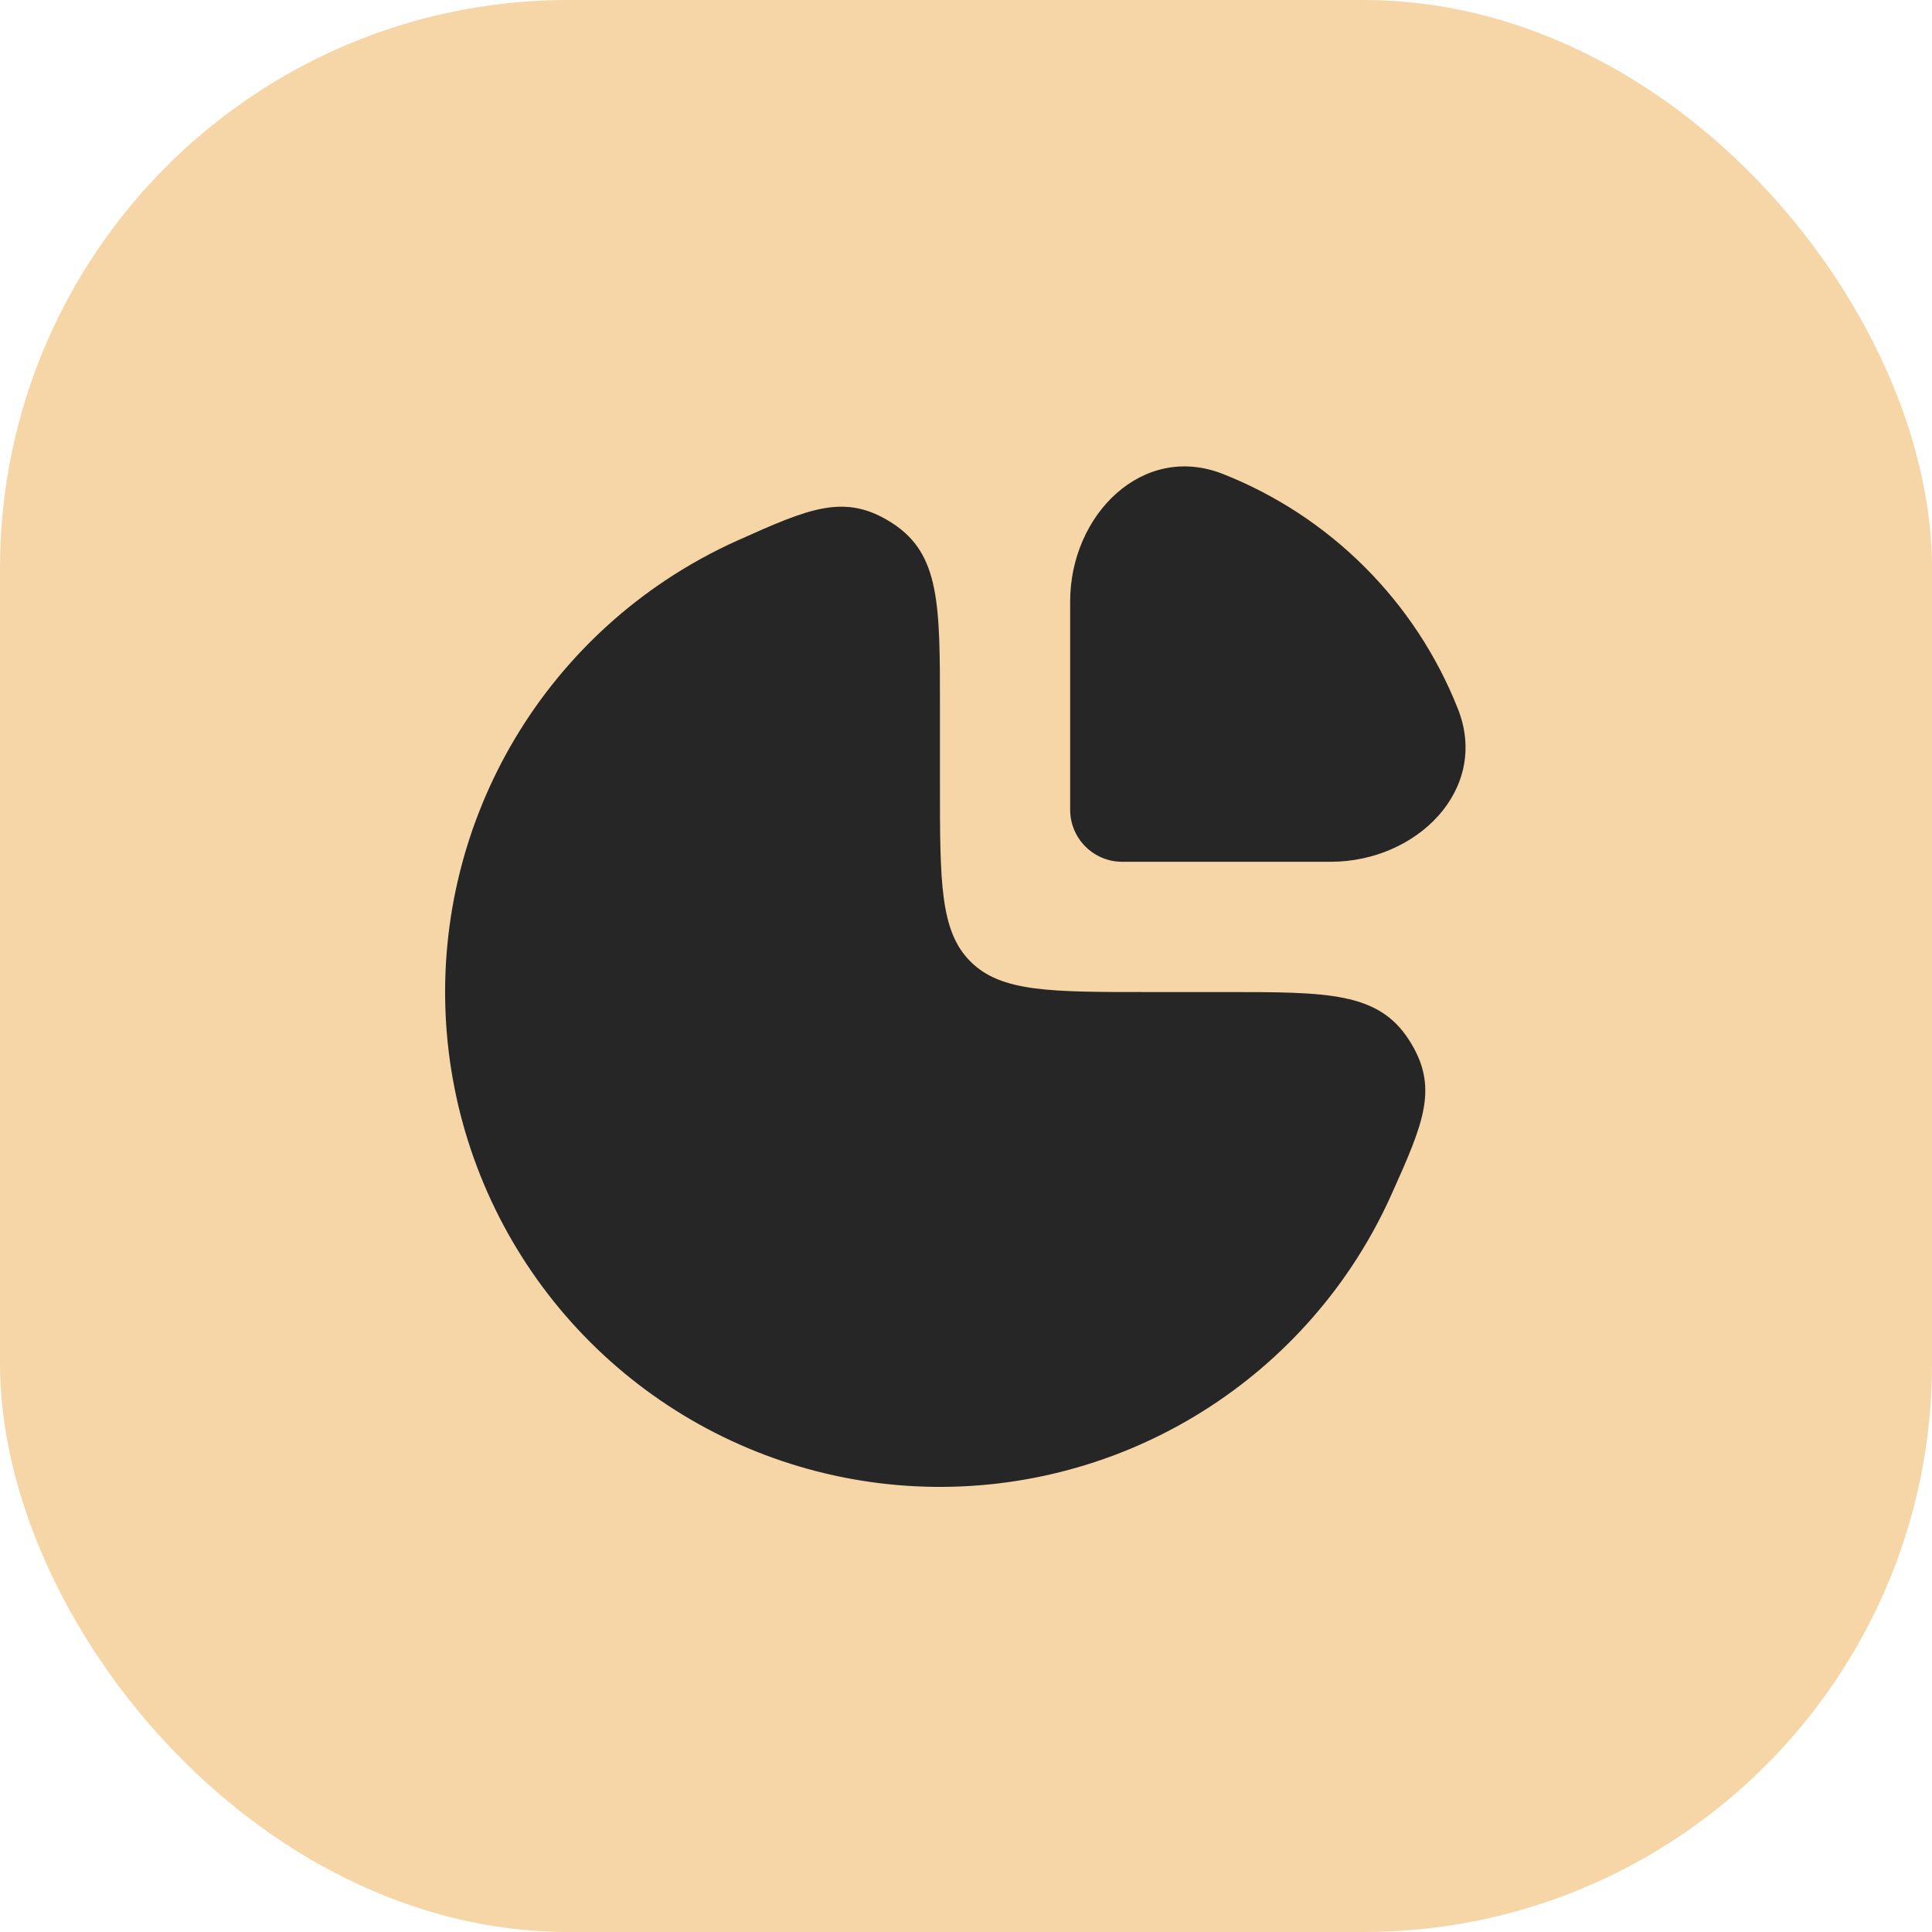
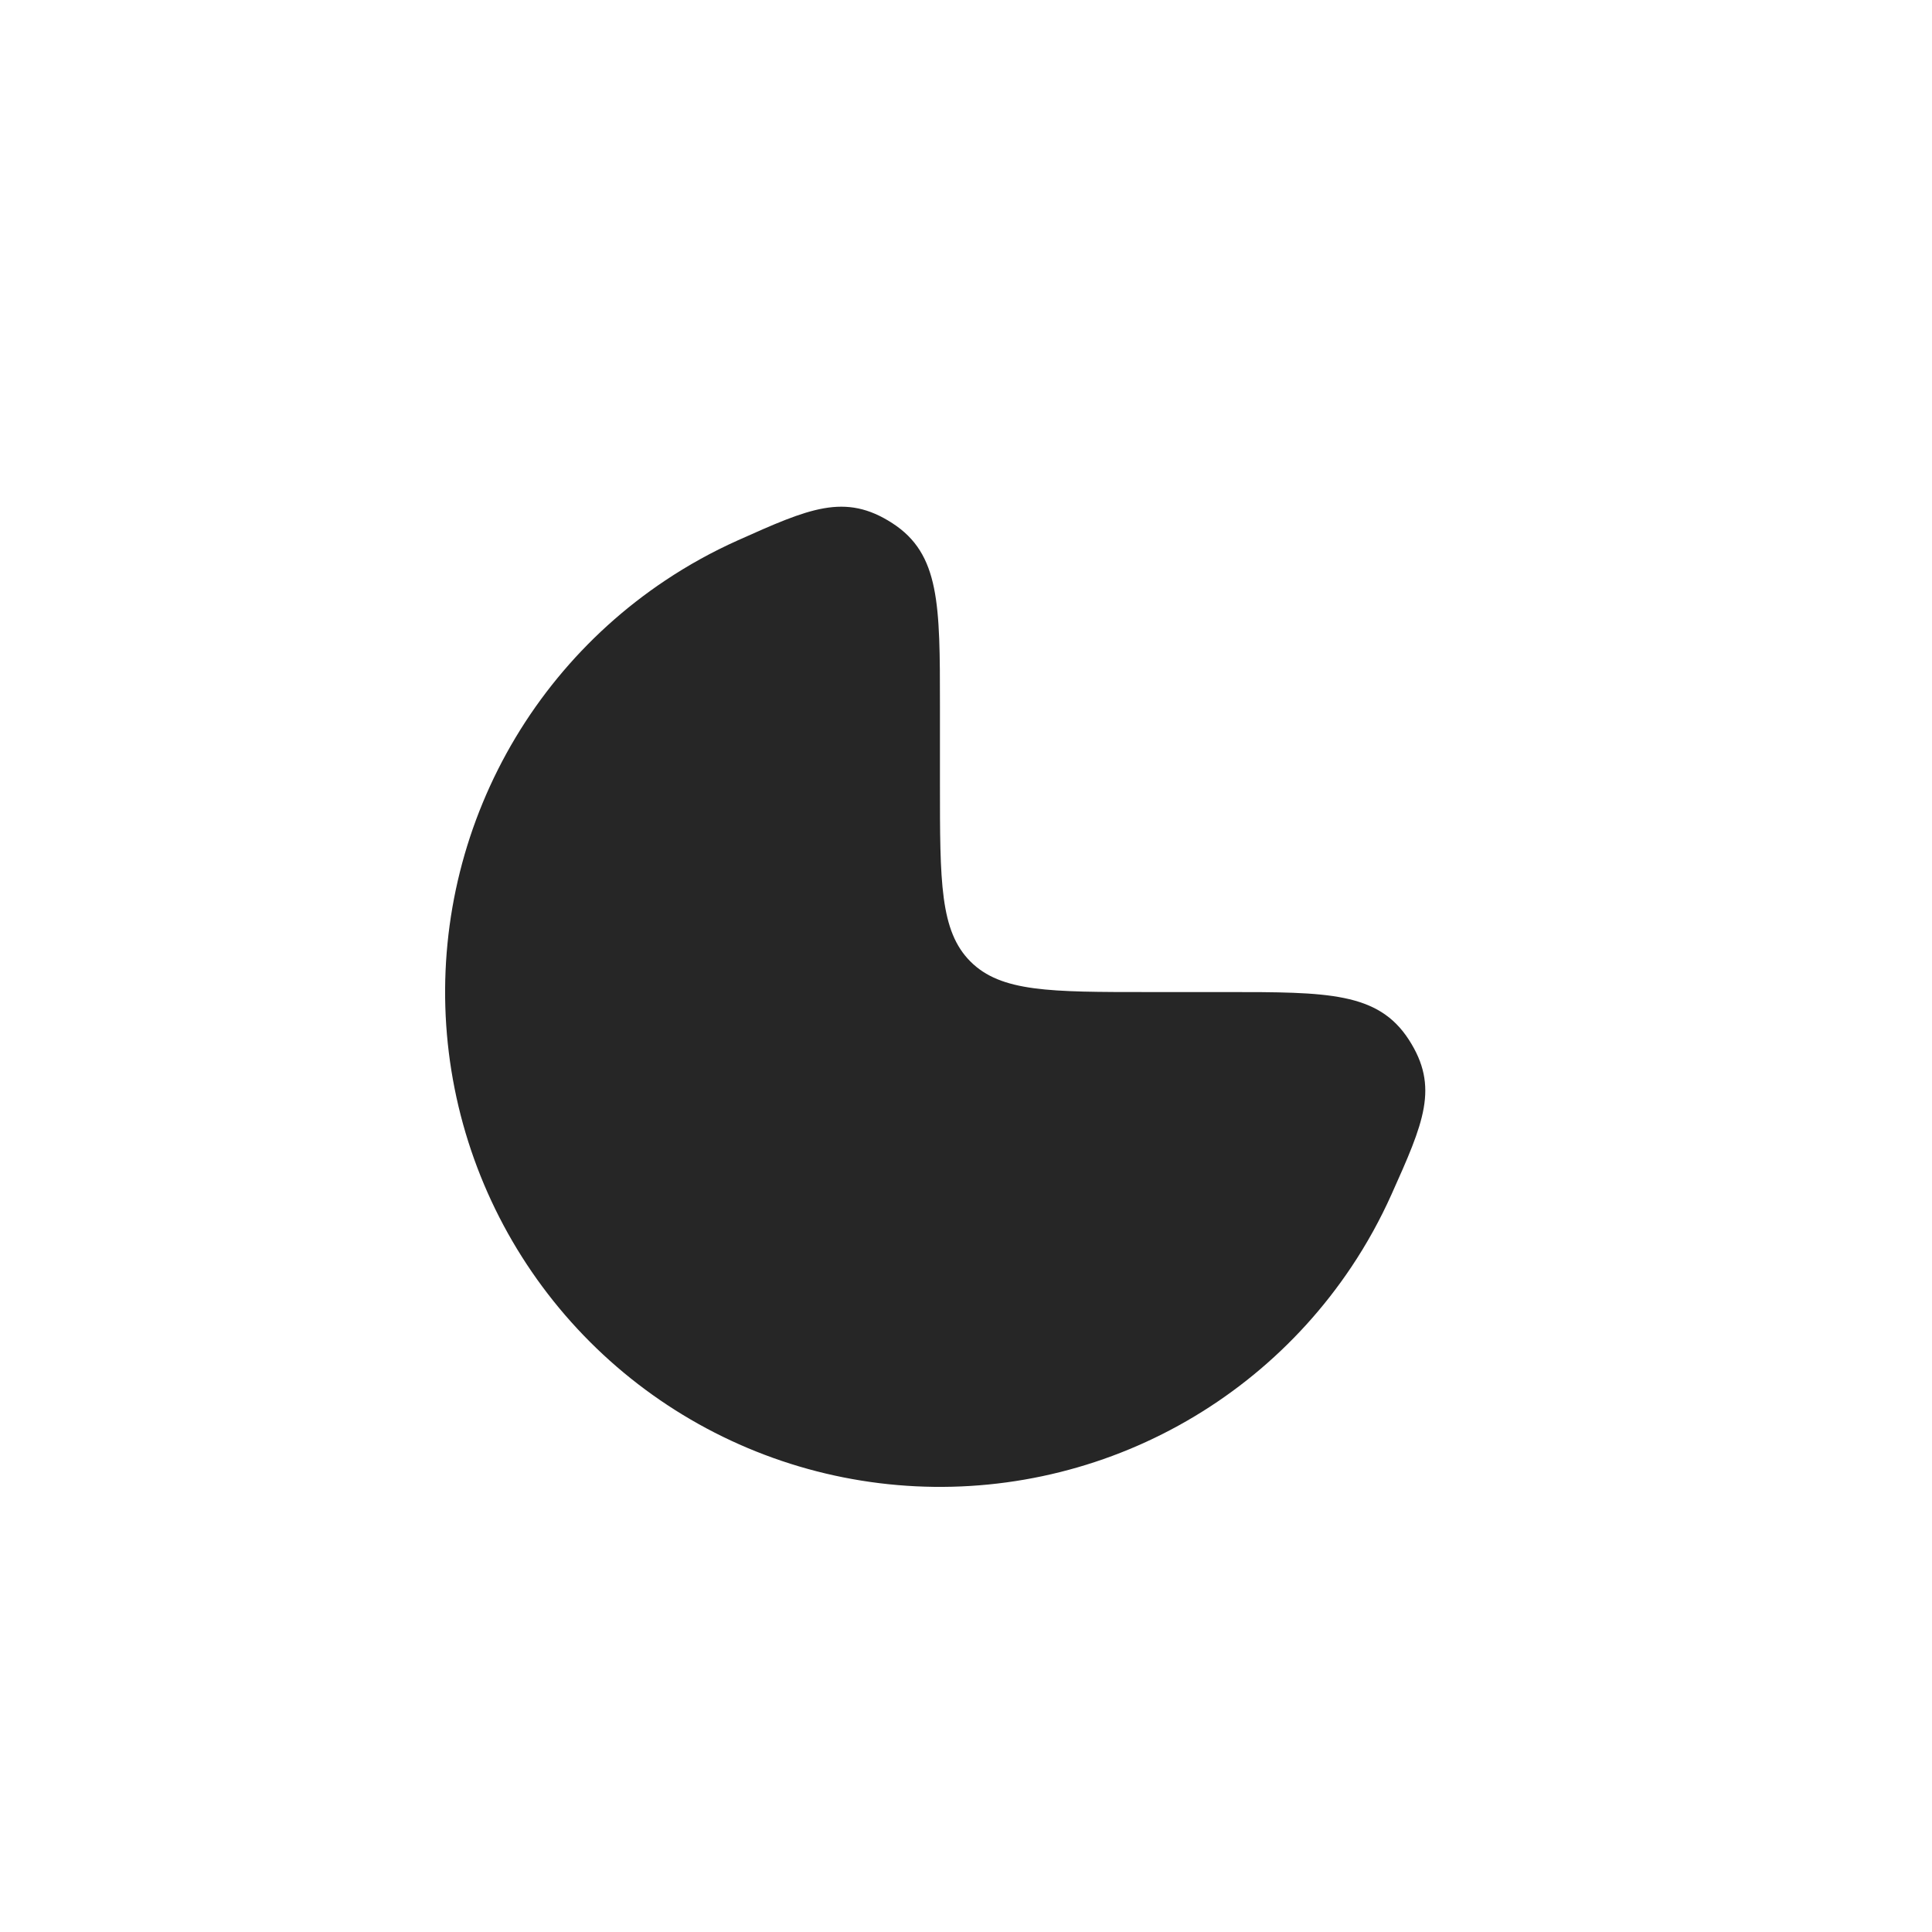
<svg xmlns="http://www.w3.org/2000/svg" width="68" height="68" viewBox="0 0 68 68" fill="none">
-   <rect width="68" height="68" rx="20" fill="#F6D5A6" />
  <path d="M23.407 20.435C24.221 19.891 25.077 19.418 25.964 19.021C28.479 17.895 29.737 17.332 31.41 18.416C33.083 19.5 33.083 21.277 33.083 24.833V27.583C33.083 31.04 33.083 32.769 34.157 33.843C35.231 34.917 36.959 34.917 40.416 34.917H43.166C46.722 34.917 48.5 34.917 49.584 36.59C50.668 38.263 50.105 39.52 48.978 42.035C48.581 42.922 48.109 43.778 47.564 44.593C45.65 47.457 42.93 49.689 39.748 51.008C36.565 52.326 33.063 52.671 29.685 51.999C26.306 51.327 23.203 49.668 20.767 47.232C18.331 44.796 16.673 41.693 16.001 38.315C15.329 34.936 15.674 31.434 16.992 28.252C18.31 25.069 20.542 22.349 23.407 20.435Z" fill="#262626" />
-   <path d="M51.317 24.959C49.829 21.181 46.818 18.17 43.039 16.681C40.213 15.568 37.666 18.128 37.666 21.166V28.499C37.666 29.512 38.487 30.332 39.499 30.332H46.833C49.87 30.332 52.43 27.785 51.317 24.959Z" fill="#262626" />
</svg>